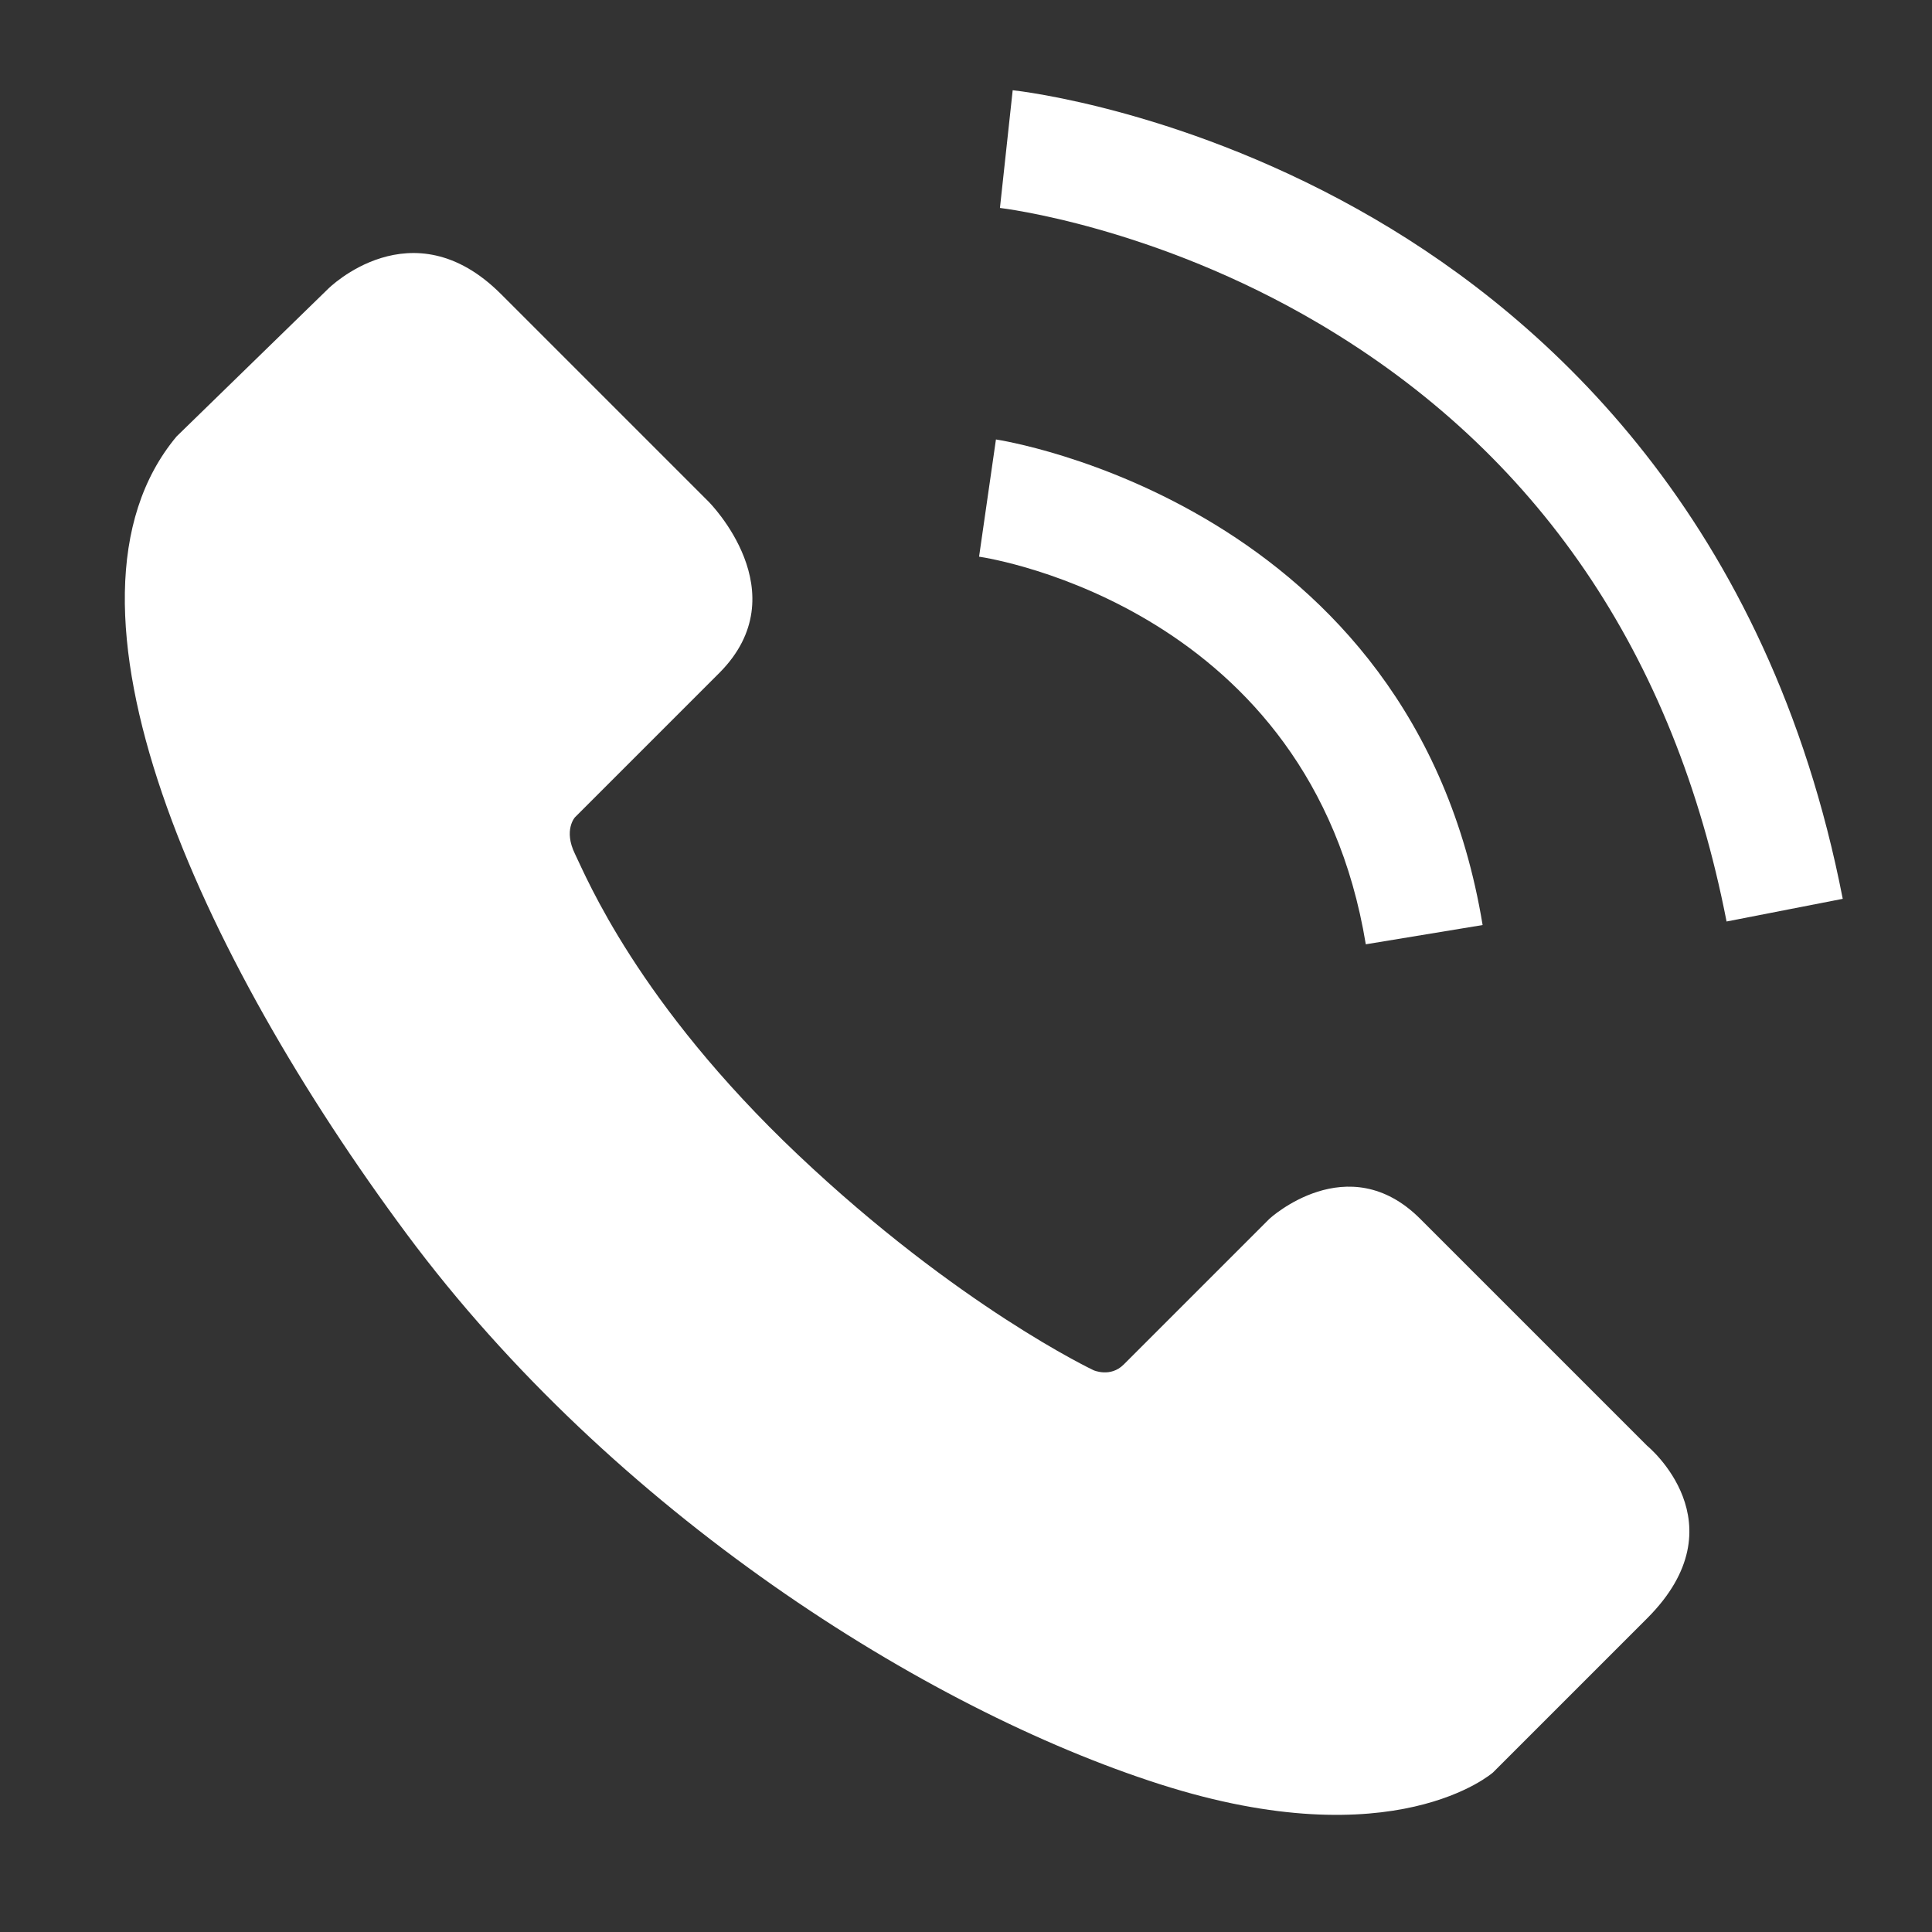
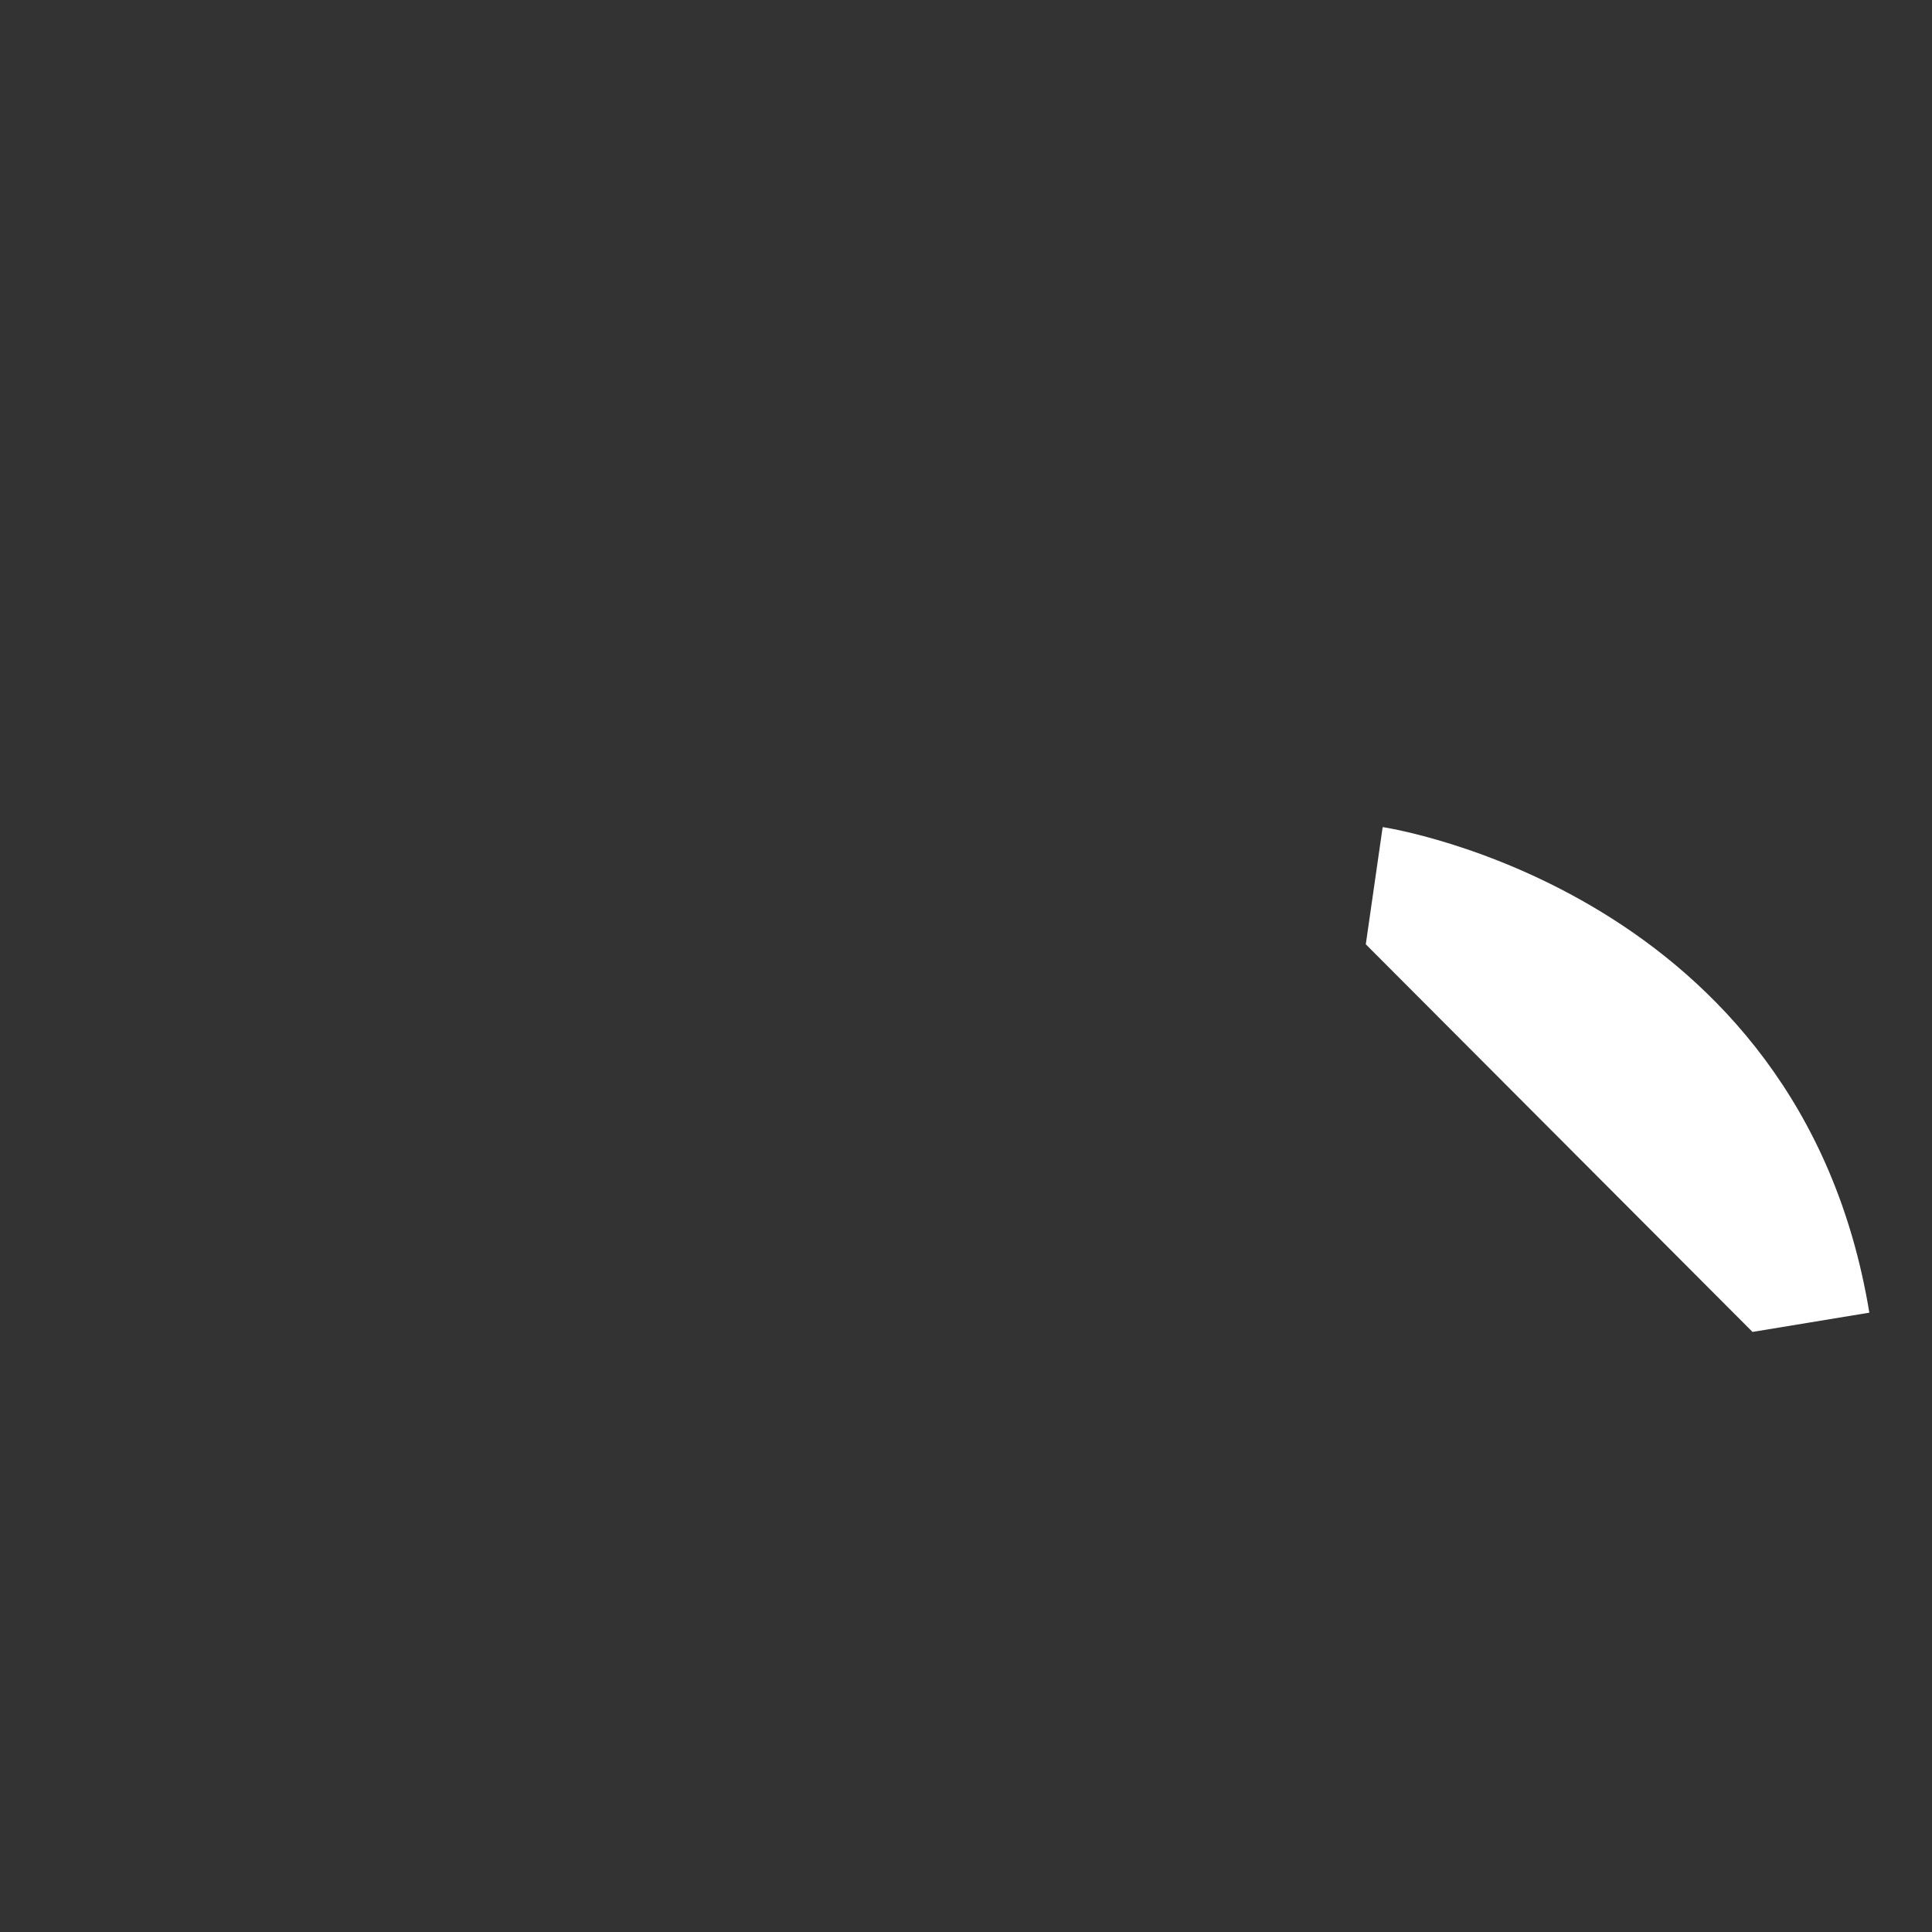
<svg xmlns="http://www.w3.org/2000/svg" id="Layer_1" data-name="Layer 1" viewBox="0 0 300 300">
  <rect x="0" y="0" width="300" height="300" fill="#333333" stroke="none" />
  <defs>
    <style>      .cls-1 {        fill: #fff;        stroke-width: 0px;      }    </style>
  </defs>
-   <path class="cls-1" d="M27.42,67.77l23.55-22.94s12.99-12.99,26.8.81c13.81,13.81,32.28,32.28,32.28,32.28,0,0,14.11,14.11,1.62,26.6l-22.4,22.4s-1.79,1.98,0,5.65c1.79,3.66,9.75,23.18,34.63,46.73,24.88,23.55,45.91,33.47,45.91,33.47,0,0,2.62,1.17,4.67-.88l22.64-22.64s12.17-11.22,23.4,0,35.25,35.25,35.25,35.25c0,0,14.75,12.04,0,26.79-14.75,14.75-23.94,23.94-23.94,23.94,0,0-15.23,13.51-51.73,1.82-36.5-11.68-84.92-42.32-116.93-85.41C31.17,148.56,5.81,93.63,27.42,67.77Z" />
-   <path class="cls-1" d="M212.08,146.63c-8.55-51.94-57.95-59.88-60.05-60.19l2.62-18.2c.65.09,64.8,9.96,75.57,75.4l-18.14,2.99Z" />
-   <path class="cls-1" d="M268.1,143.09c-8.11-41.59-29.4-72.83-63.27-92.84-25.64-15.15-49.32-17.93-49.56-17.96l1.98-18.28c1.1.12,27.26,3.08,56.22,19.99,26.81,15.65,61.19,46.68,72.67,105.57l-18.04,3.52Z" />
+   <path class="cls-1" d="M212.08,146.63l2.62-18.2c.65.09,64.8,9.96,75.57,75.4l-18.14,2.99Z" />
</svg>